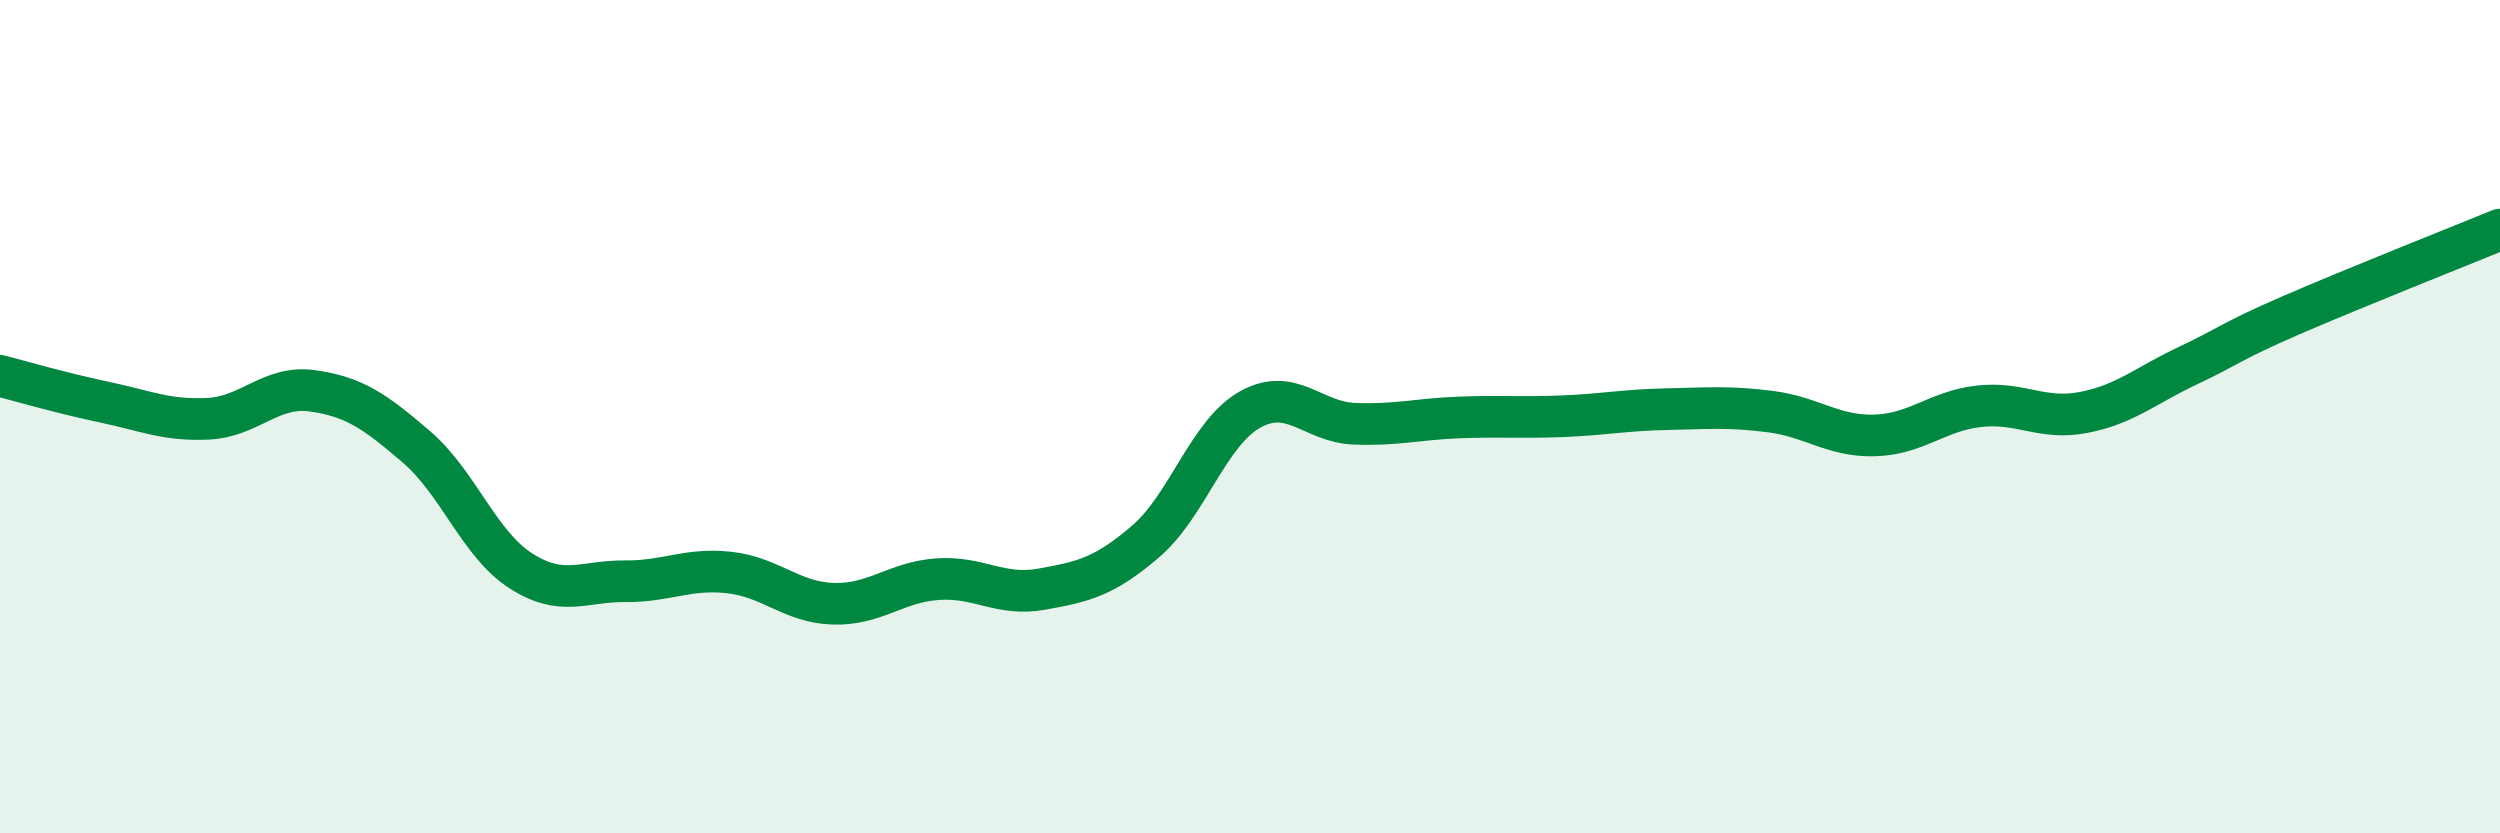
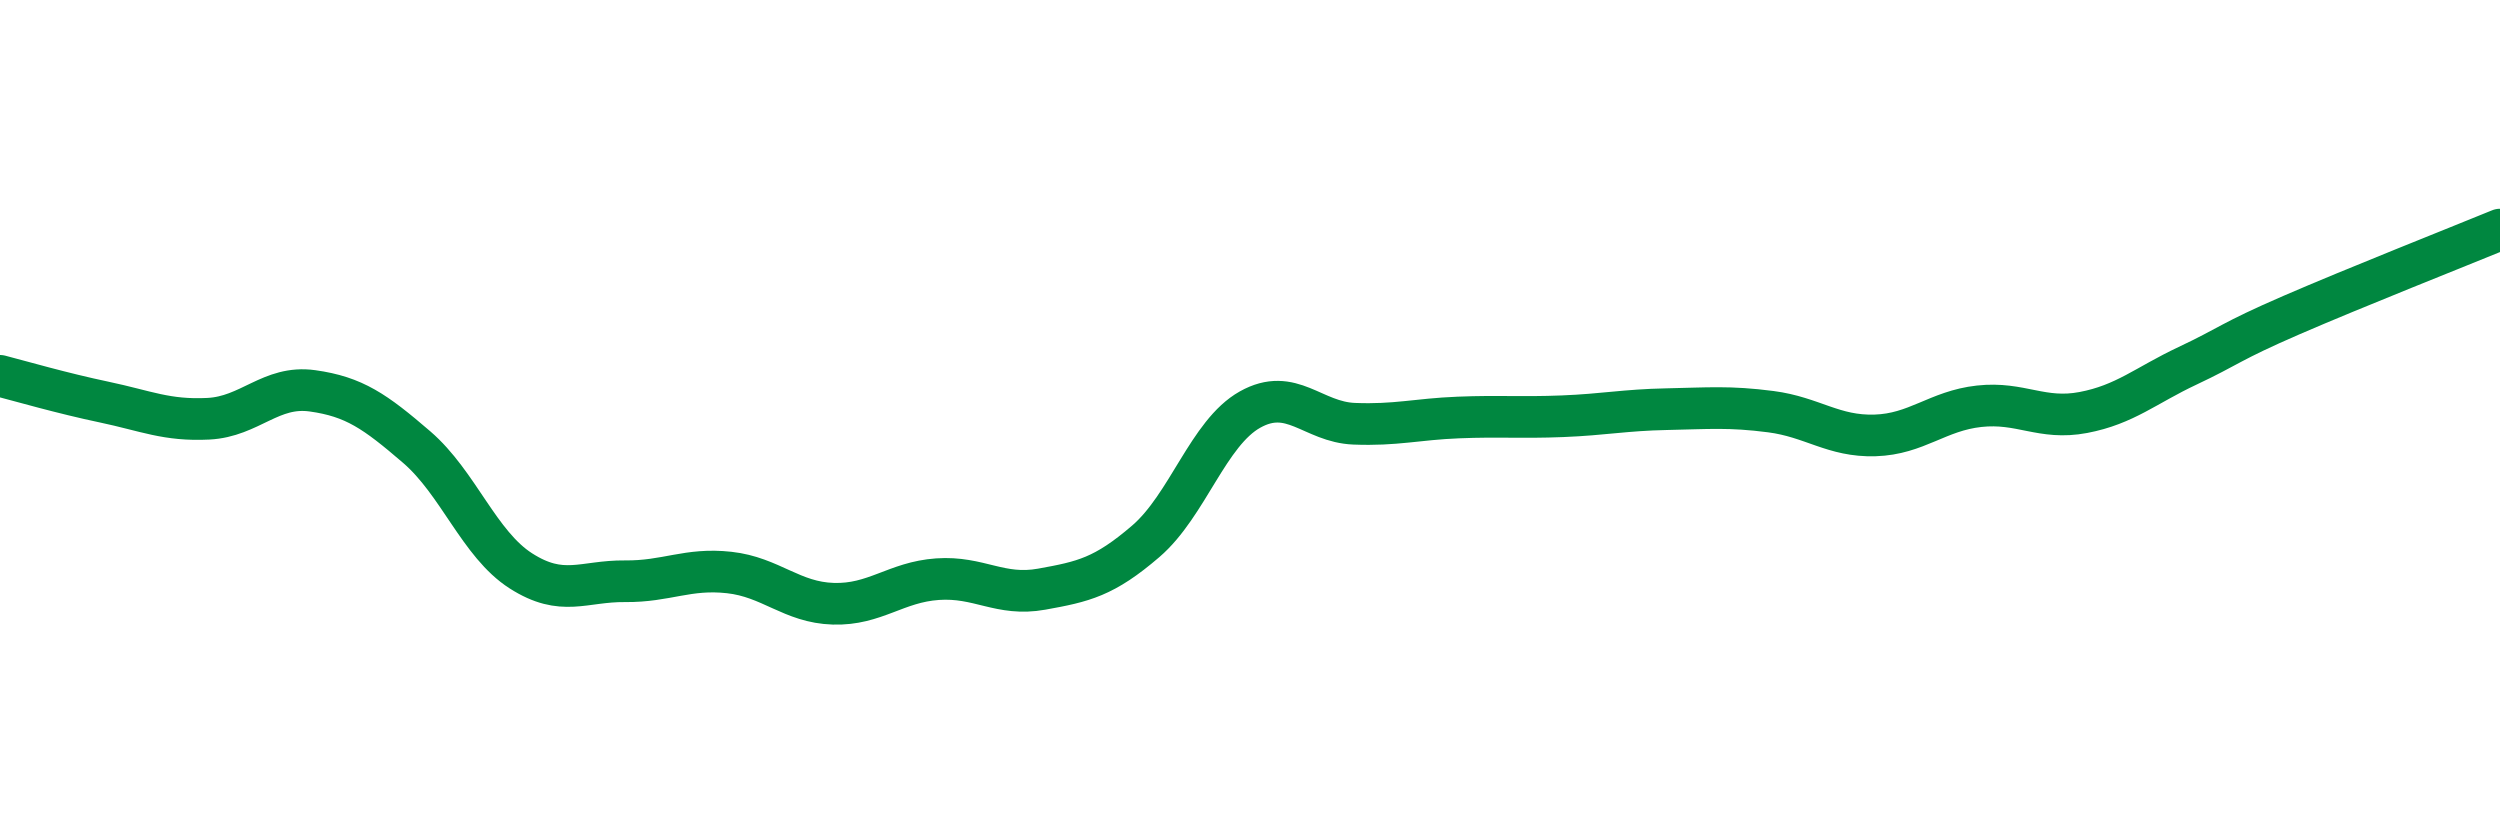
<svg xmlns="http://www.w3.org/2000/svg" width="60" height="20" viewBox="0 0 60 20">
-   <path d="M 0,9.02 C 0.5,9.15 1.5,9.44 2.5,9.65 C 3.5,9.86 4,10.1 5,10.05 C 6,10 6.5,9.24 7.5,9.38 C 8.5,9.52 9,9.87 10,10.73 C 11,11.59 11.5,13.06 12.5,13.7 C 13.5,14.34 14,13.94 15,13.95 C 16,13.96 16.5,13.63 17.5,13.74 C 18.5,13.85 19,14.46 20,14.49 C 21,14.52 21.5,13.97 22.5,13.9 C 23.5,13.83 24,14.32 25,14.14 C 26,13.96 26.5,13.85 27.5,12.99 C 28.5,12.13 29,10.39 30,9.83 C 31,9.27 31.5,10.13 32.5,10.17 C 33.5,10.21 34,10.06 35,10.02 C 36,9.98 36.5,10.03 37.5,9.99 C 38.5,9.95 39,9.84 40,9.82 C 41,9.8 41.5,9.75 42.5,9.88 C 43.5,10.01 44,10.48 45,10.45 C 46,10.42 46.5,9.86 47.5,9.75 C 48.5,9.64 49,10.09 50,9.9 C 51,9.71 51.5,9.25 52.5,8.78 C 53.5,8.31 53.5,8.21 55,7.56 C 56.5,6.91 59,5.92 60,5.51L60 20L0 20Z" fill="#008740" opacity="0.1" stroke-linecap="round" stroke-linejoin="round" />
  <path d="M 0,9.02 C 0.5,9.15 1.5,9.44 2.5,9.65 C 3.5,9.86 4,10.1 5,10.05 C 6,10 6.5,9.24 7.5,9.38 C 8.5,9.52 9,9.87 10,10.73 C 11,11.59 11.5,13.06 12.5,13.7 C 13.5,14.34 14,13.94 15,13.95 C 16,13.96 16.5,13.63 17.5,13.74 C 18.5,13.85 19,14.46 20,14.49 C 21,14.52 21.5,13.97 22.5,13.9 C 23.5,13.83 24,14.32 25,14.14 C 26,13.96 26.5,13.85 27.5,12.99 C 28.5,12.13 29,10.39 30,9.83 C 31,9.27 31.5,10.13 32.5,10.17 C 33.5,10.21 34,10.06 35,10.02 C 36,9.98 36.5,10.03 37.5,9.99 C 38.5,9.95 39,9.84 40,9.82 C 41,9.8 41.5,9.75 42.5,9.88 C 43.5,10.01 44,10.48 45,10.45 C 46,10.42 46.5,9.86 47.5,9.75 C 48.5,9.64 49,10.09 50,9.9 C 51,9.71 51.5,9.25 52.5,8.78 C 53.5,8.31 53.5,8.21 55,7.56 C 56.5,6.91 59,5.92 60,5.51" stroke="#008740" stroke-width="1" fill="none" stroke-linecap="round" stroke-linejoin="round" />
</svg>